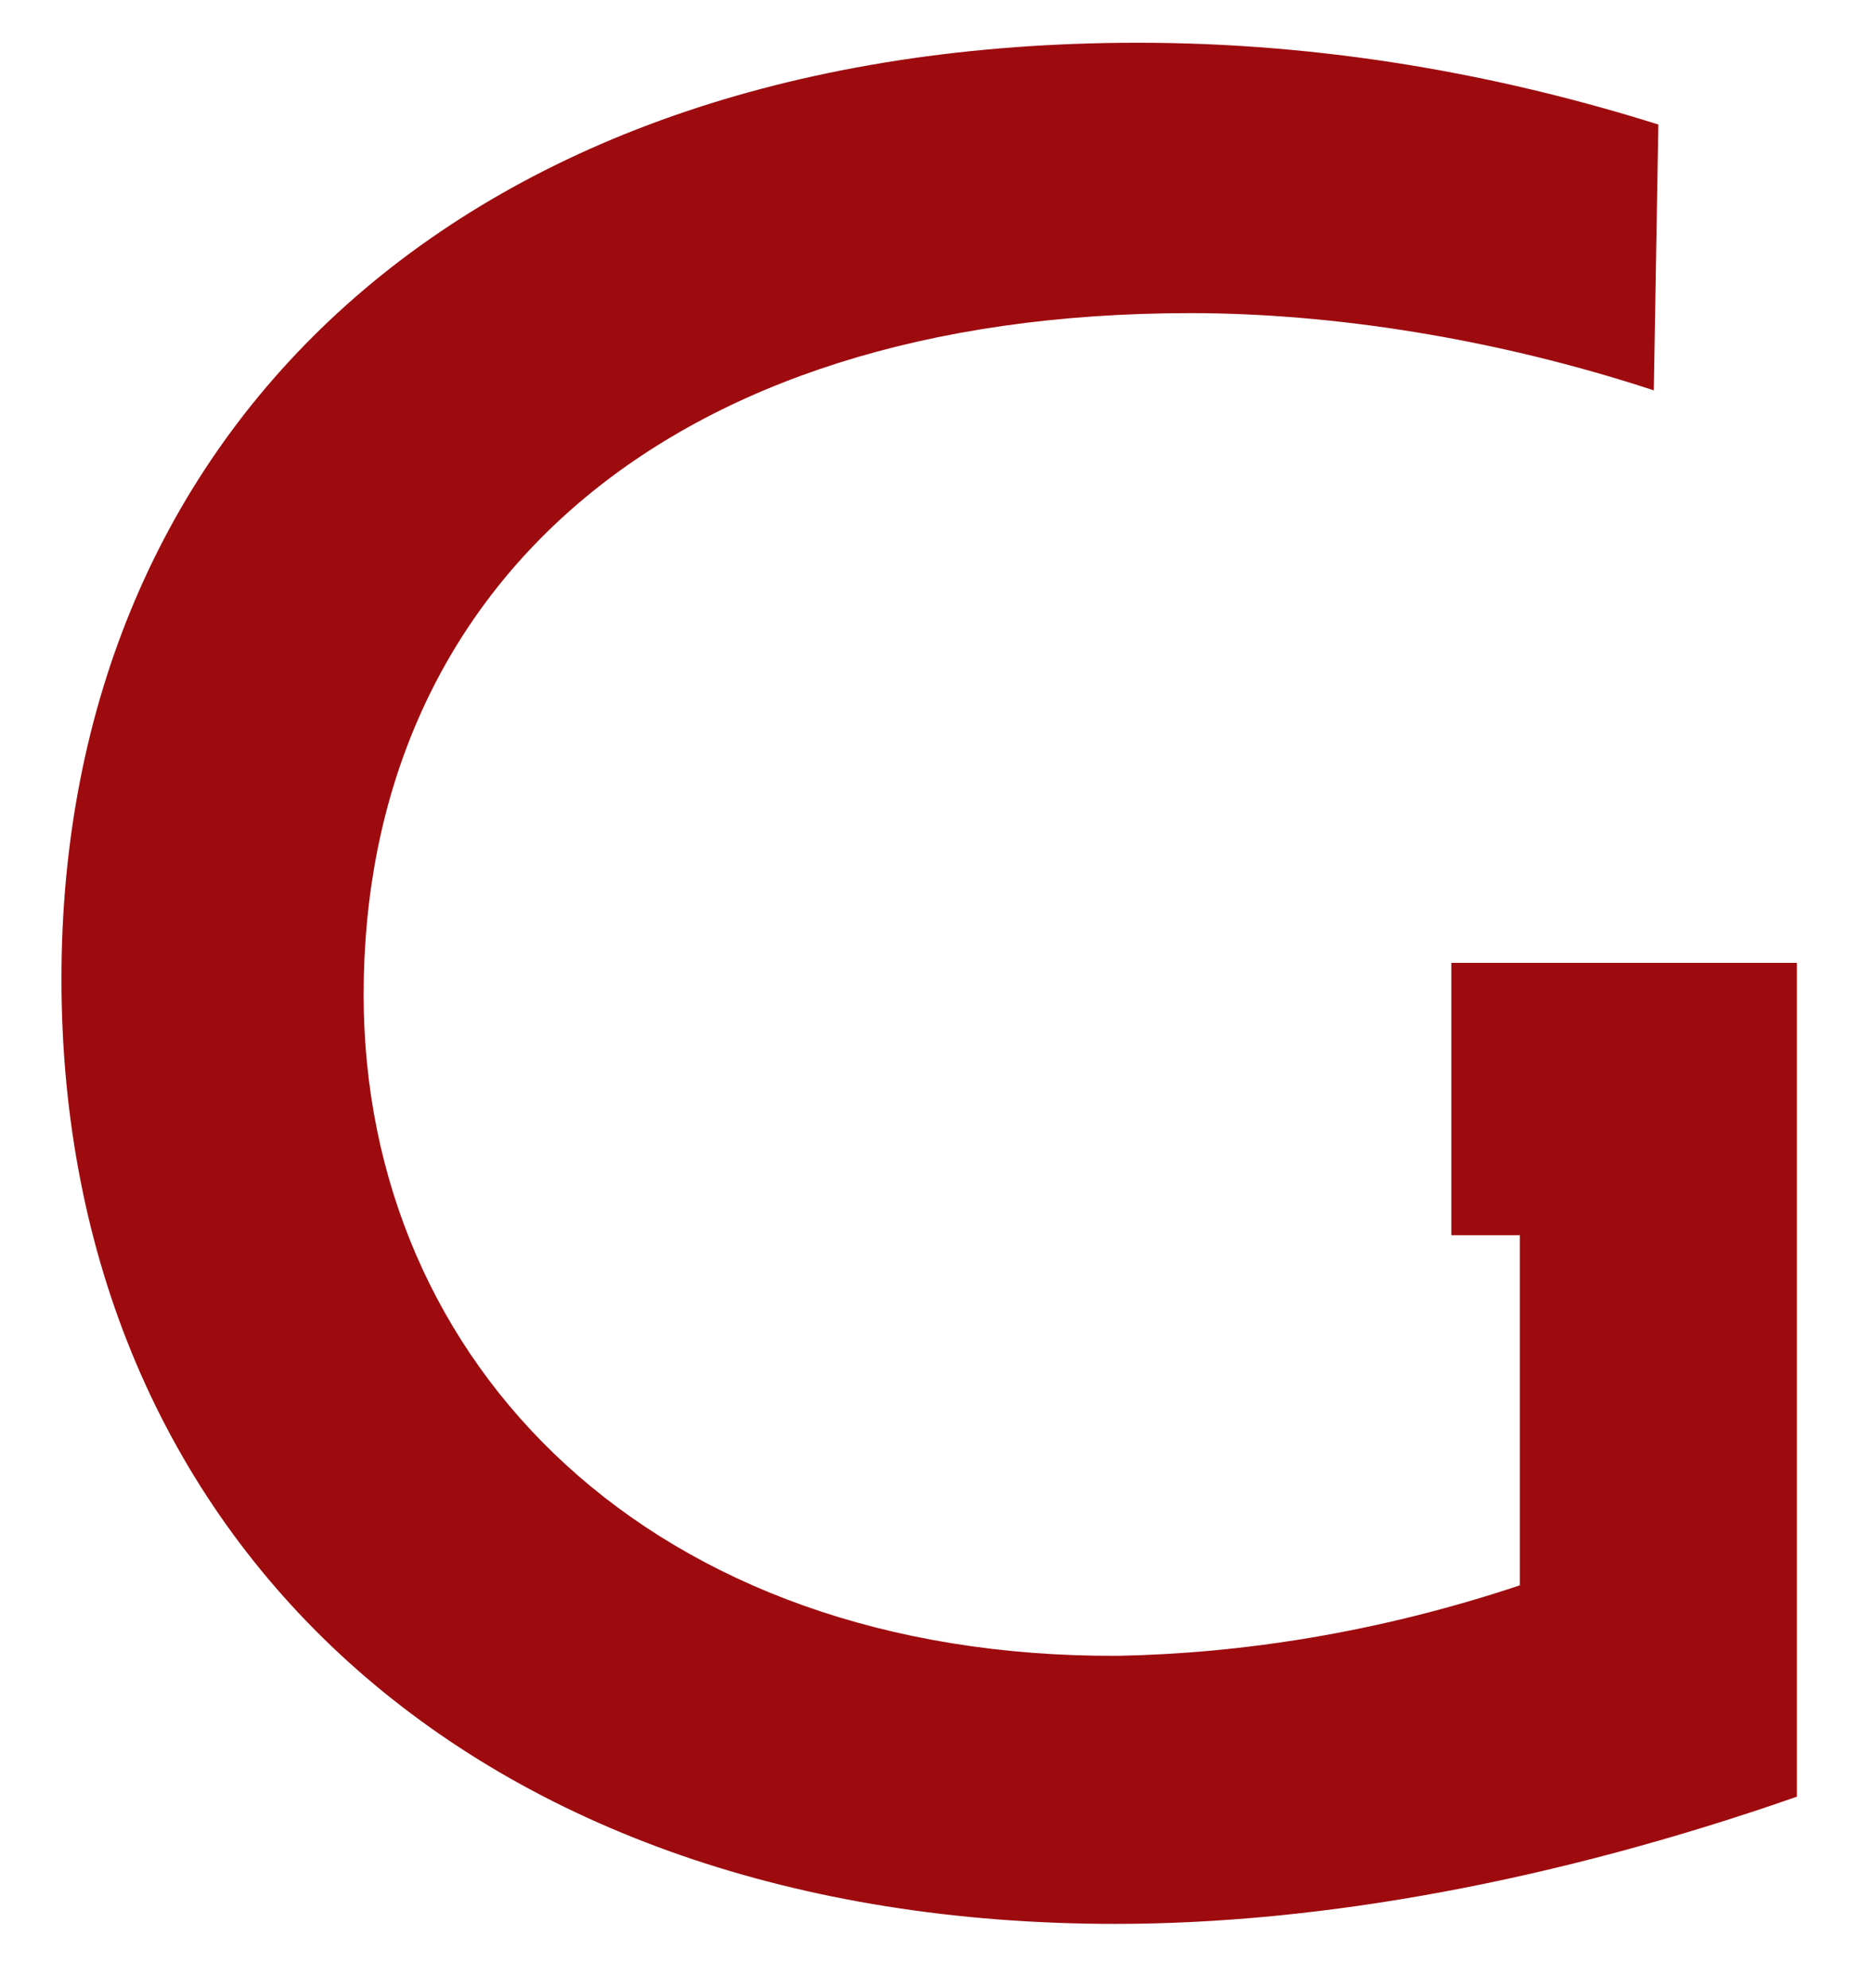
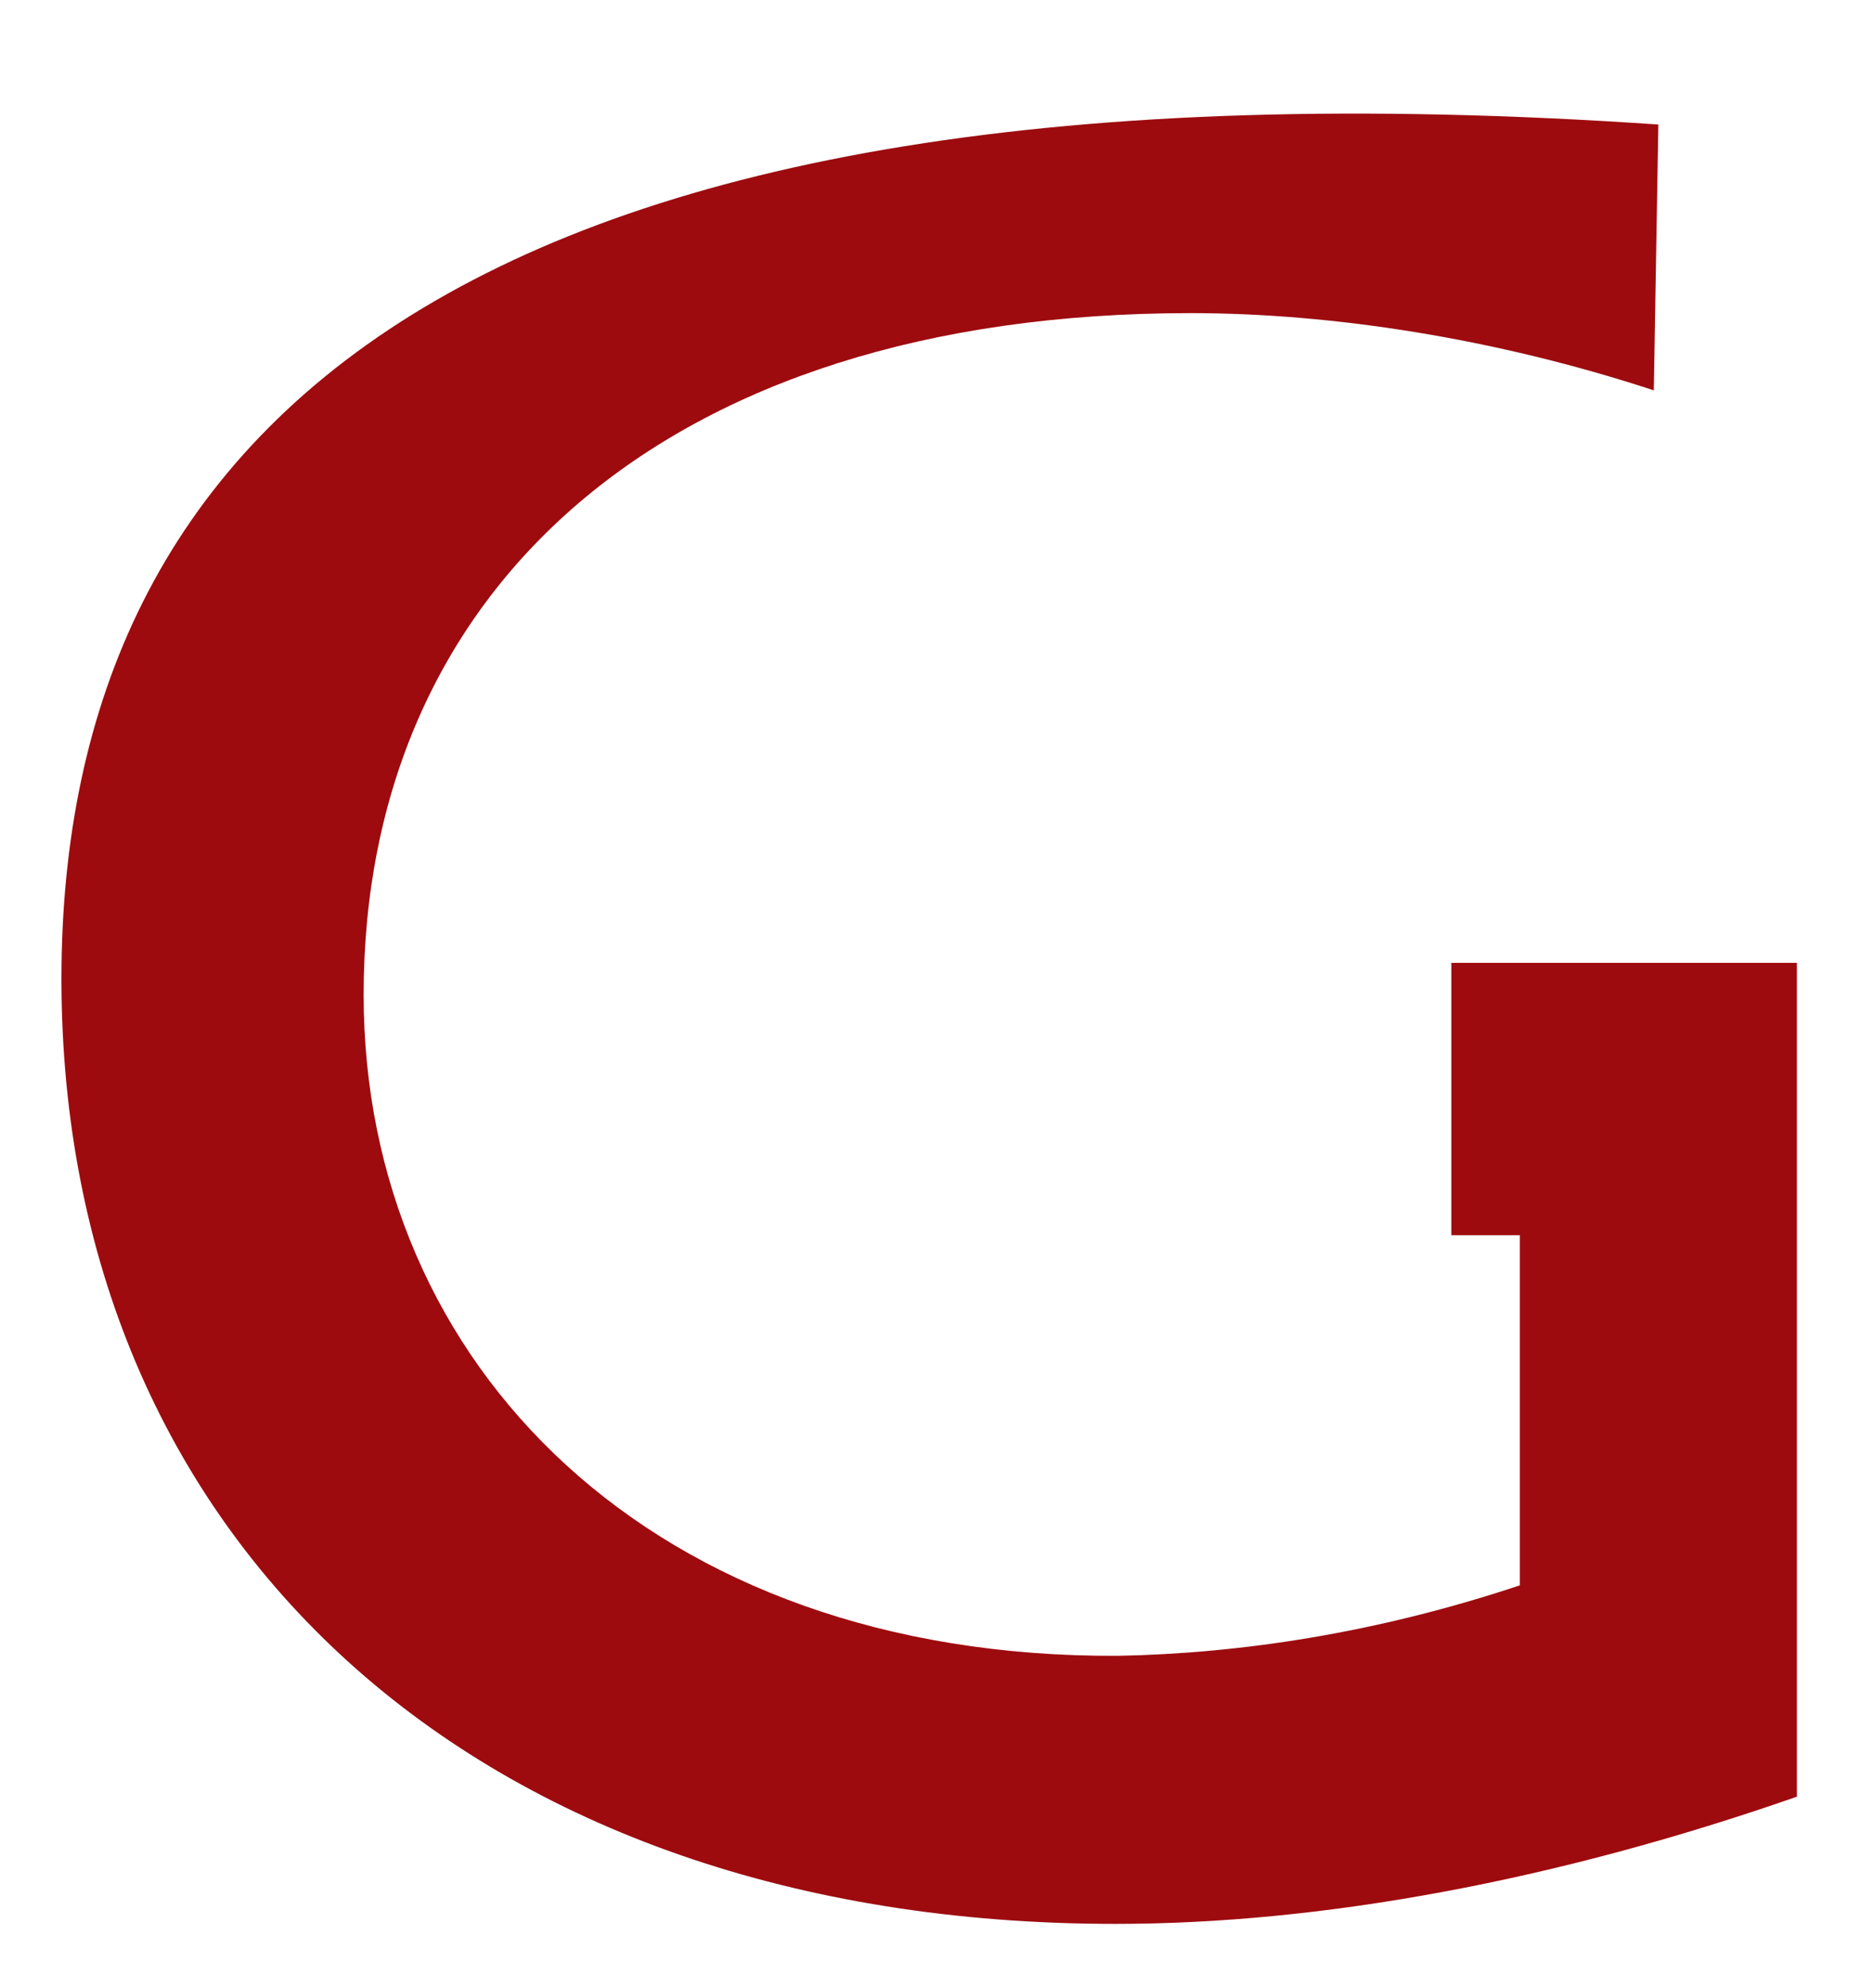
<svg xmlns="http://www.w3.org/2000/svg" version="1.1" id="Layer_1" x="0px" y="0px" width="188.5px" height="200px" viewBox="0 0 188.5 200" enable-background="new 0 0 188.5 200" xml:space="preserve">
  <g>
-     <path fill="#9D0B0F" d="M146.066,96.885v27.404h6.89v35.232c-14.404,4.801-28.119,6.859-40.463,7.09   c-46.863,0.229-75.896-29.264-75.896-66.522c0-40.463,29.948-68.582,83.211-68.582c14.174,0,30.633,2.515,46.633,7.771   l0.456-26.748c-16-5.029-33.604-8.229-52.352-8.229C46.648,4.3,6.185,43.163,6.185,98.486c0,56.466,41.607,95.1,106.074,95.1   c20.804,0,44.348-4.345,68.582-12.8v-56.496V96.885h-27.889H146.066z" />
+     <path fill="#9D0B0F" d="M146.066,96.885v27.404h6.89v35.232c-14.404,4.801-28.119,6.859-40.463,7.09   c-46.863,0.229-75.896-29.264-75.896-66.522c0-40.463,29.948-68.582,83.211-68.582c14.174,0,30.633,2.515,46.633,7.771   l0.456-26.748C46.648,4.3,6.185,43.163,6.185,98.486c0,56.466,41.607,95.1,106.074,95.1   c20.804,0,44.348-4.345,68.582-12.8v-56.496V96.885h-27.889H146.066z" />
  </g>
</svg>